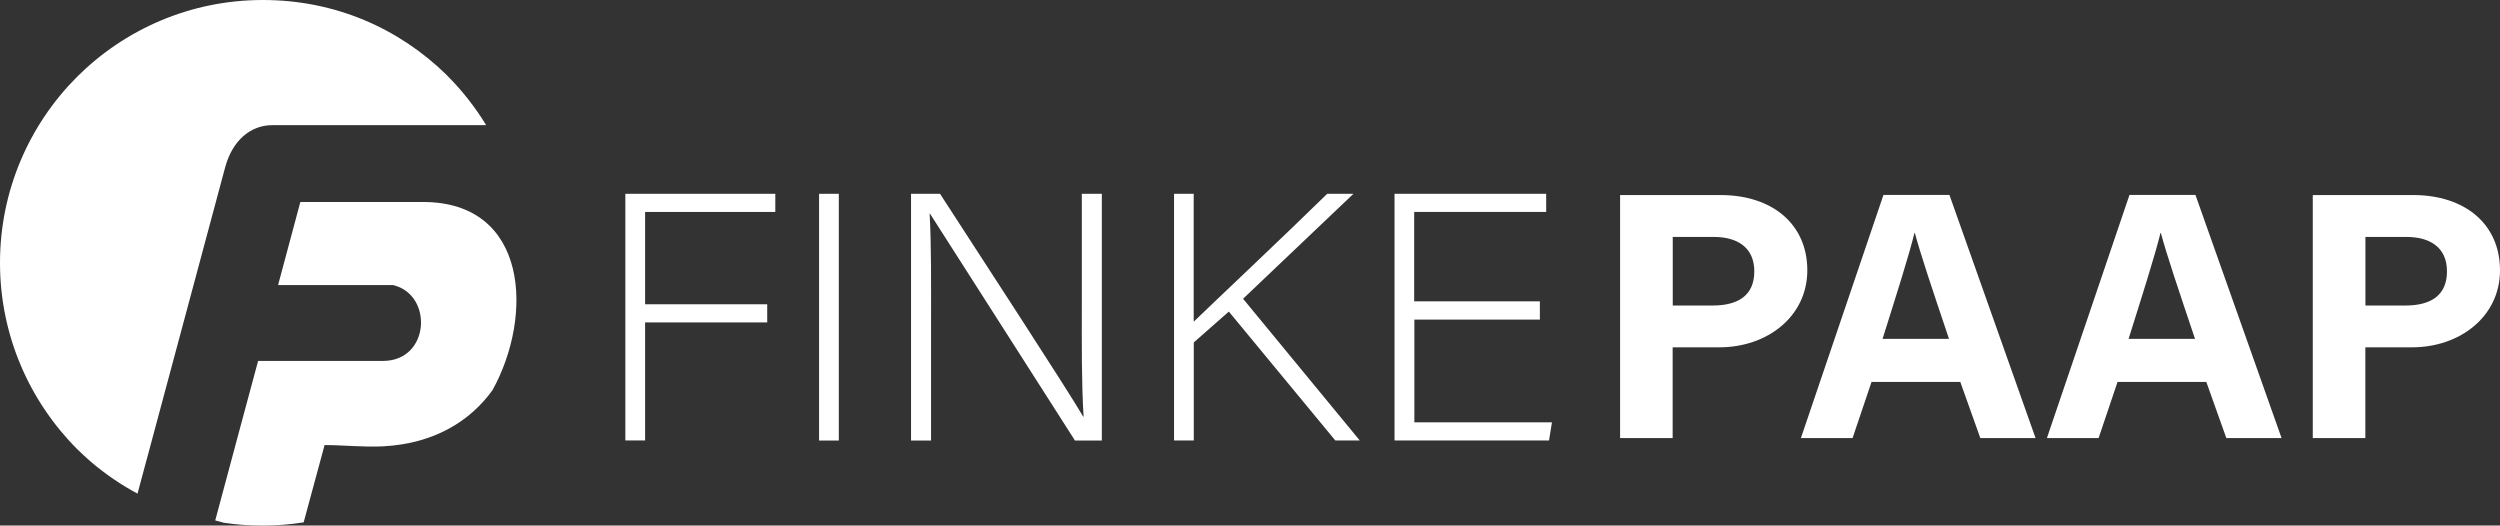
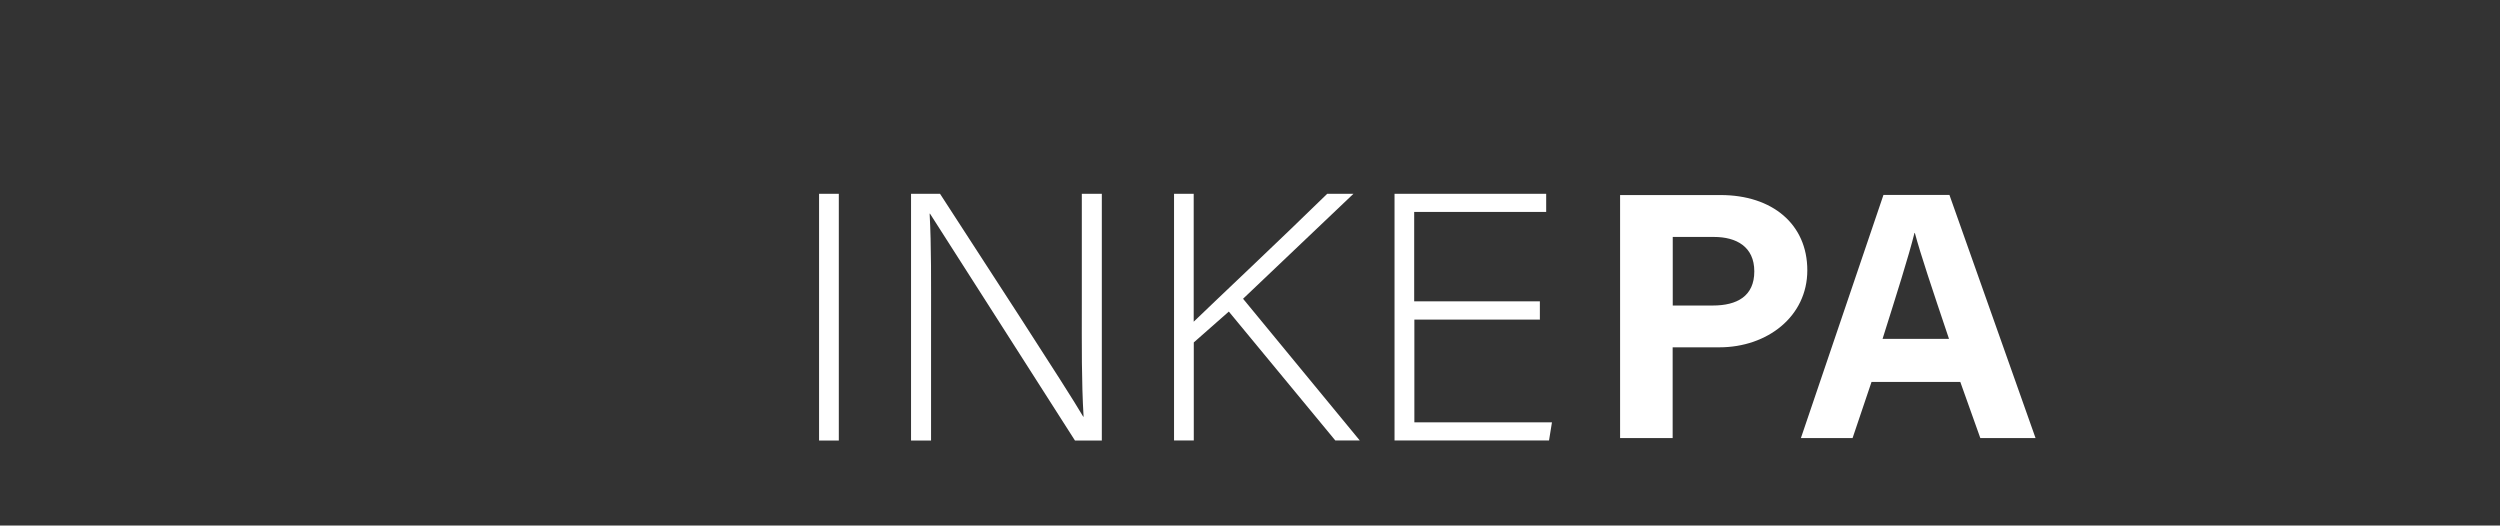
<svg xmlns="http://www.w3.org/2000/svg" id="Layer_1" viewBox="0 0 2810.8 590.9">
  <rect x="0" y="0" width="2810.8" height="590.9" fill="#333333" stroke="none" />
  <defs>
    <style>      .st0 {        fill-rule: evenodd;      }      .st0, .st1 {        fill: #fff;      }    </style>
  </defs>
  <g>
-     <path class="st1" d="M703.2,217.9h168.5v20.4h-146.4v103.8h137.3v20.4h-137.3v132.7h-22.2V217.9h0Z" />
    <path class="st1" d="M943.1,217.9v277.4h-22.2V217.9h22.2Z" />
    <path class="st1" d="M1024.3,495.3V217.9h32.6c43,66.5,143.6,220.5,161,250.6h.4c-2.4-39.8-2-80.7-2-125.9v-124.7h22.5v277.4h-30.2c-41-64-143.3-224.5-163-255.1h-.4c2,36.2,1.6,77,1.6,127.3v127.8h-22.5Z" />
    <path class="st1" d="M1319.9,217.9h22.2v143.8c22.1-21.4,100.9-95.6,150.1-143.8h29.5l-124.1,118,131.2,159.3h-27.5l-119.7-144.9-39.4,34.7v110.2h-22.2V217.9h0Z" />
    <path class="st1" d="M1731.5,359.3h-141.3v115.5h154.7l-3.3,20.4h-173.7V217.9h170.5v20.4h-148.4v100.5h141.3v20.4h.2Z" />
  </g>
  <g>
    <path class="st1" d="M1821.5,219.3h113c58.1,0,97.5,32.7,97.5,84.6s-44.9,86.6-98.9,86.6h-52.5v102h-59.1V219.3ZM1880.6,343.5h45.1c27.3,0,46.7-10.5,46.7-38.4s-20.4-38.7-45.4-38.7h-46.3v77.1h0Z" />
    <path class="st1" d="M2104.2,429.4l-21.3,63.1h-58.1l92.8-273.3h74.2l96.8,273.3h-62.1l-22.5-63.1h-99.8,0ZM2191.3,381c-19.4-57.7-31.8-94.5-38.4-119.1h-.4c-6.7,26.9-20.4,69.8-35.9,119.1h74.7,0Z" />
-     <path class="st1" d="M2380.8,429.4l-21.3,63.1h-58.1l92.8-273.3h74.2l96.8,273.3h-62.1l-22.5-63.1h-99.8,0ZM2467.9,381c-19.4-57.7-31.8-94.5-38.4-119.1h-.4c-6.7,26.9-20.4,69.8-35.9,119.1h74.7,0Z" />
-     <path class="st1" d="M2600.3,219.3h113c58.1,0,97.5,32.7,97.5,84.6s-44.9,86.6-98.9,86.6h-52.5v102h-59.1V219.3ZM2659.4,343.5h45.1c27.3,0,46.7-10.5,46.7-38.4s-20.4-38.7-45.4-38.7h-46.3v77.1h-.1Z" />
  </g>
  <g>
-     <path class="st0" d="M364.8,500.5v.4c-.1,0-18.9,69.8-18.9,69.8l-4.5,16.6c-15,2.4-30.4,3.6-46.1,3.6s-29.5-1.1-43.8-3.2l-9.5-2.6,27.6-102.8h0l20.6-76.5h140.4c53,0,56.7-74.6,11.3-85.3h-129.2l.3-1.3,24.7-92.1h137.9c118.7,0,124.4,128.2,78.1,211.6-24.8,34.5-65.4,60.1-122.7,63.1-21.8,1.2-44.3-1.4-66.4-1.4h.2Z" />
-     <path class="st0" d="M501.8,84l1.8,1.8c16.4,16.5,30.8,34.9,43,54.9h-240.3c-24.7,0-45.1,17.3-53.2,47.6l-87.8,327-.3,1-10.4,38.7c-18.7-10-36.2-22-52.3-35.7-5.5-4.8-10.8-9.7-16-14.8C33.1,450.9,0,377,0,295.5S33.1,140,86.5,86.5C140,33.1,213.9,0,295.5,0s153.1,32,206.4,84h-.1Z" />
-   </g>
+     </g>
</svg>